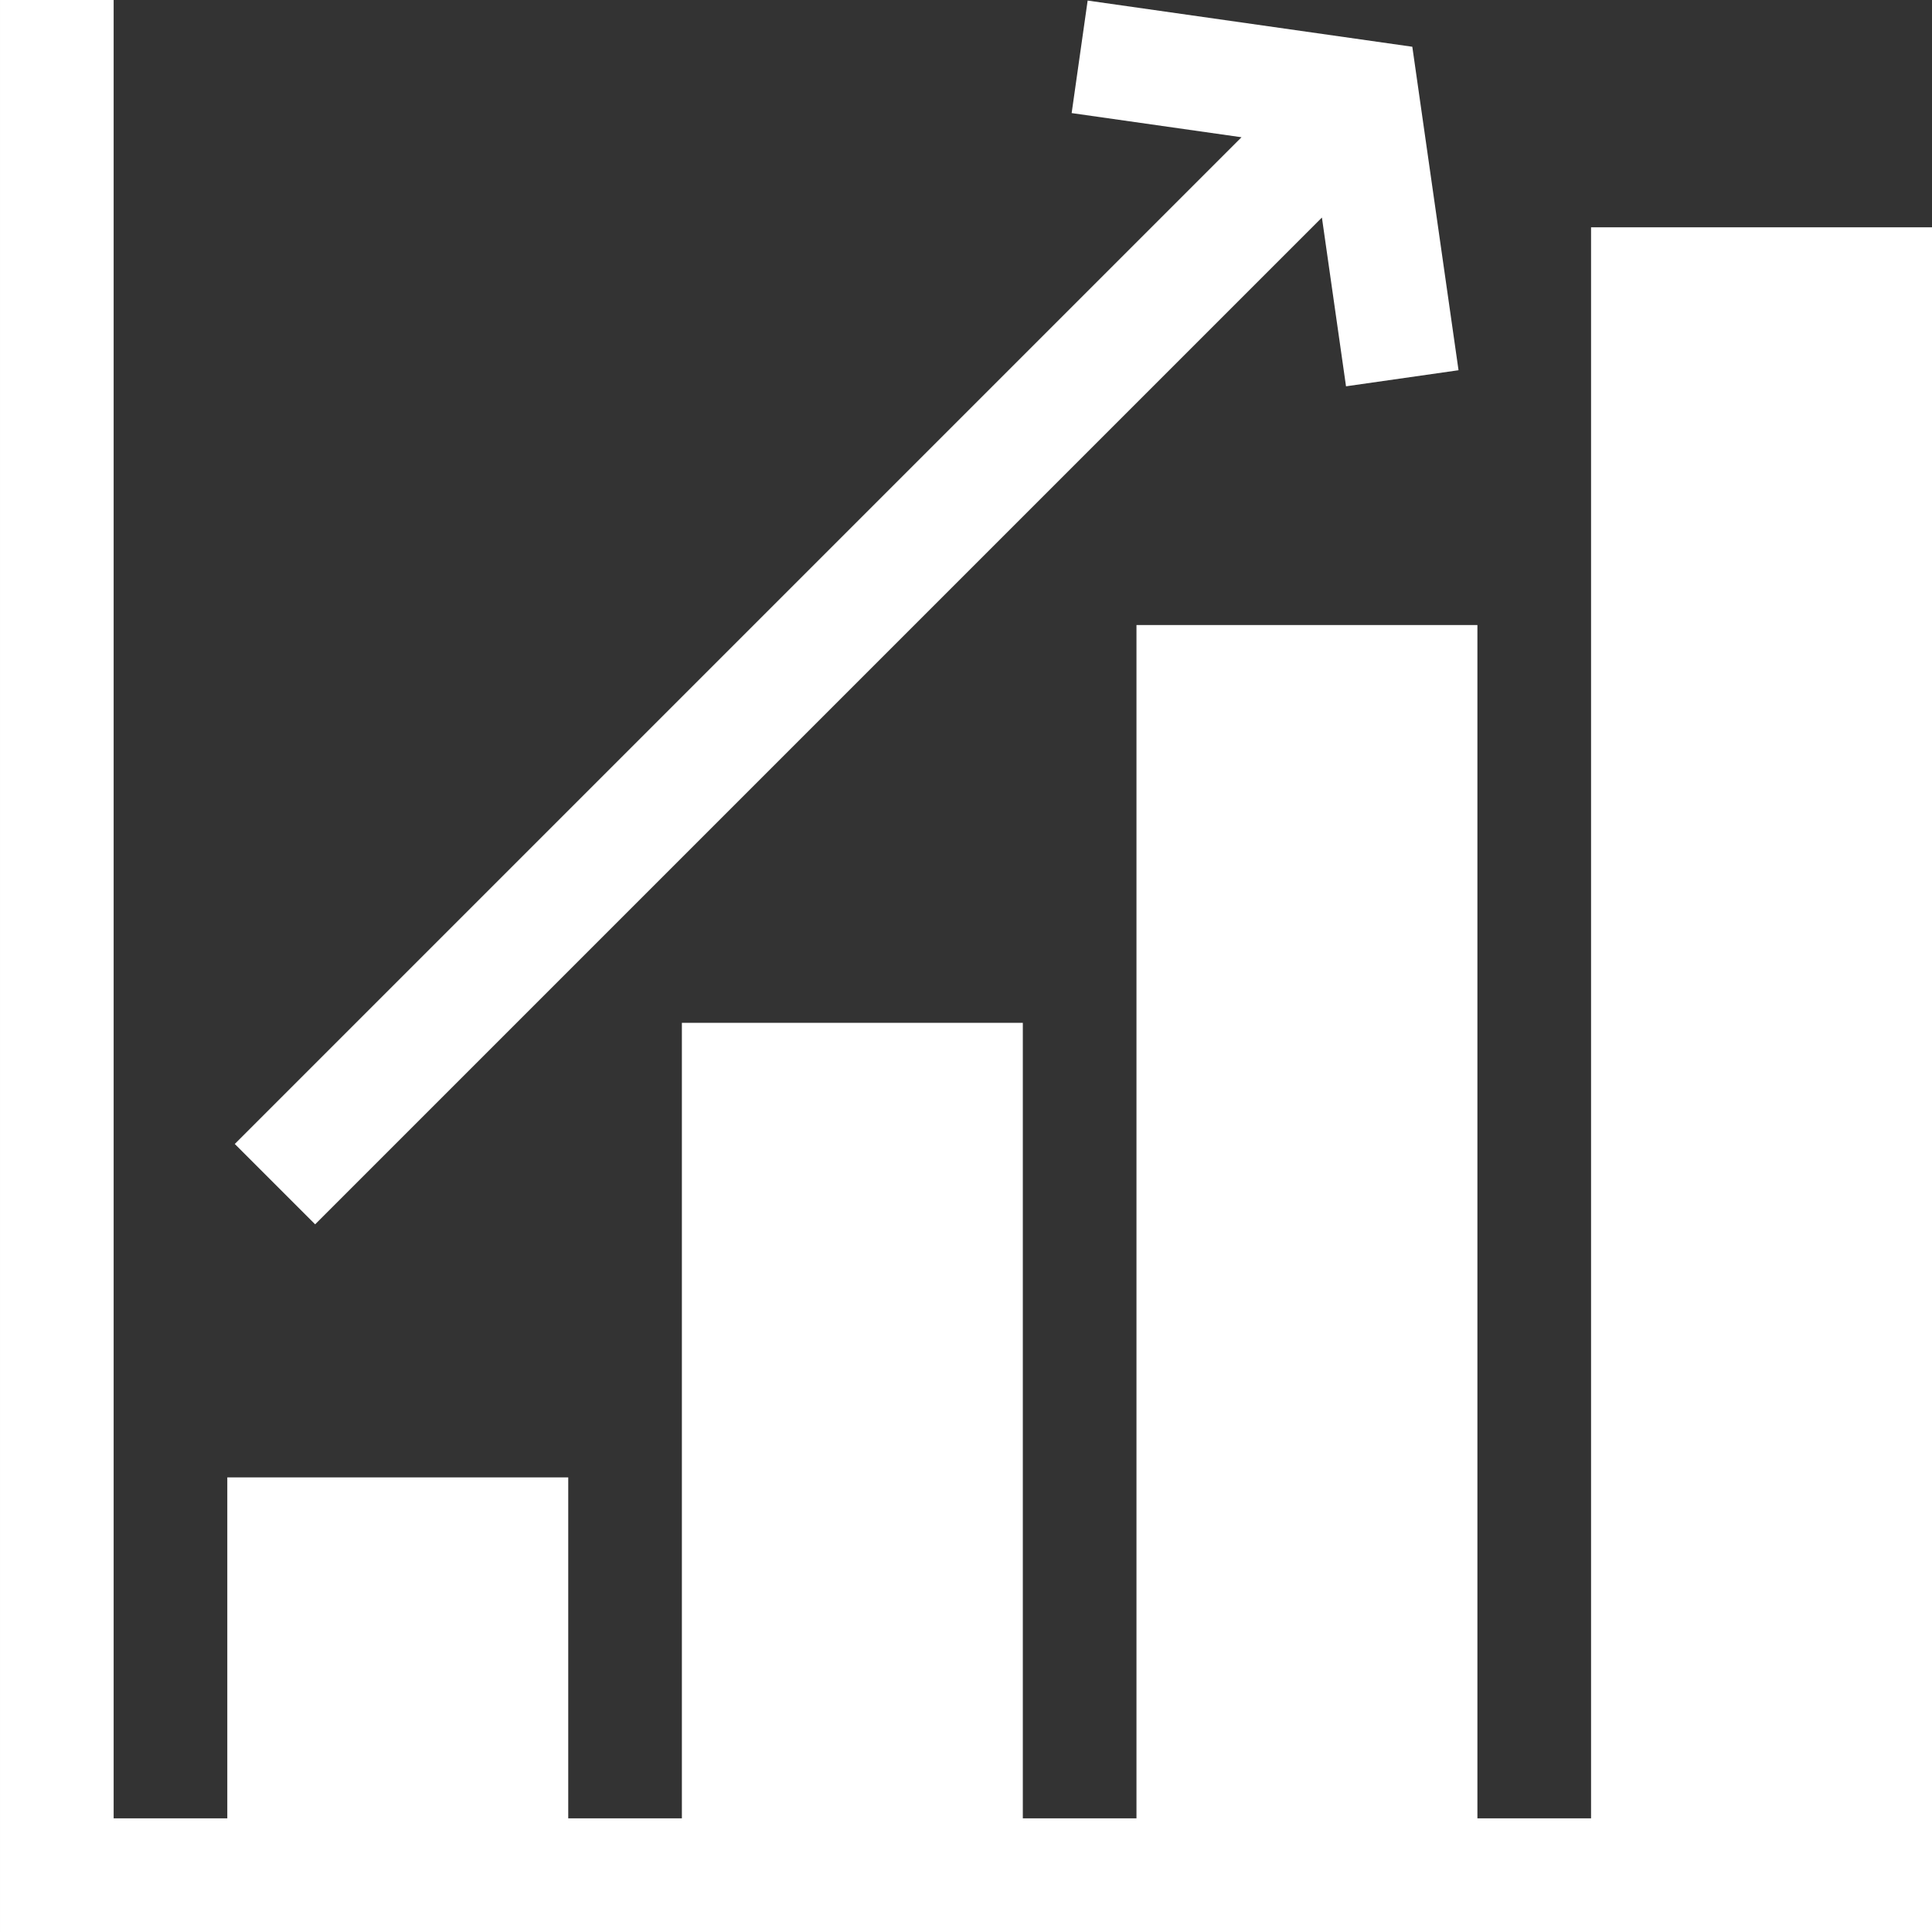
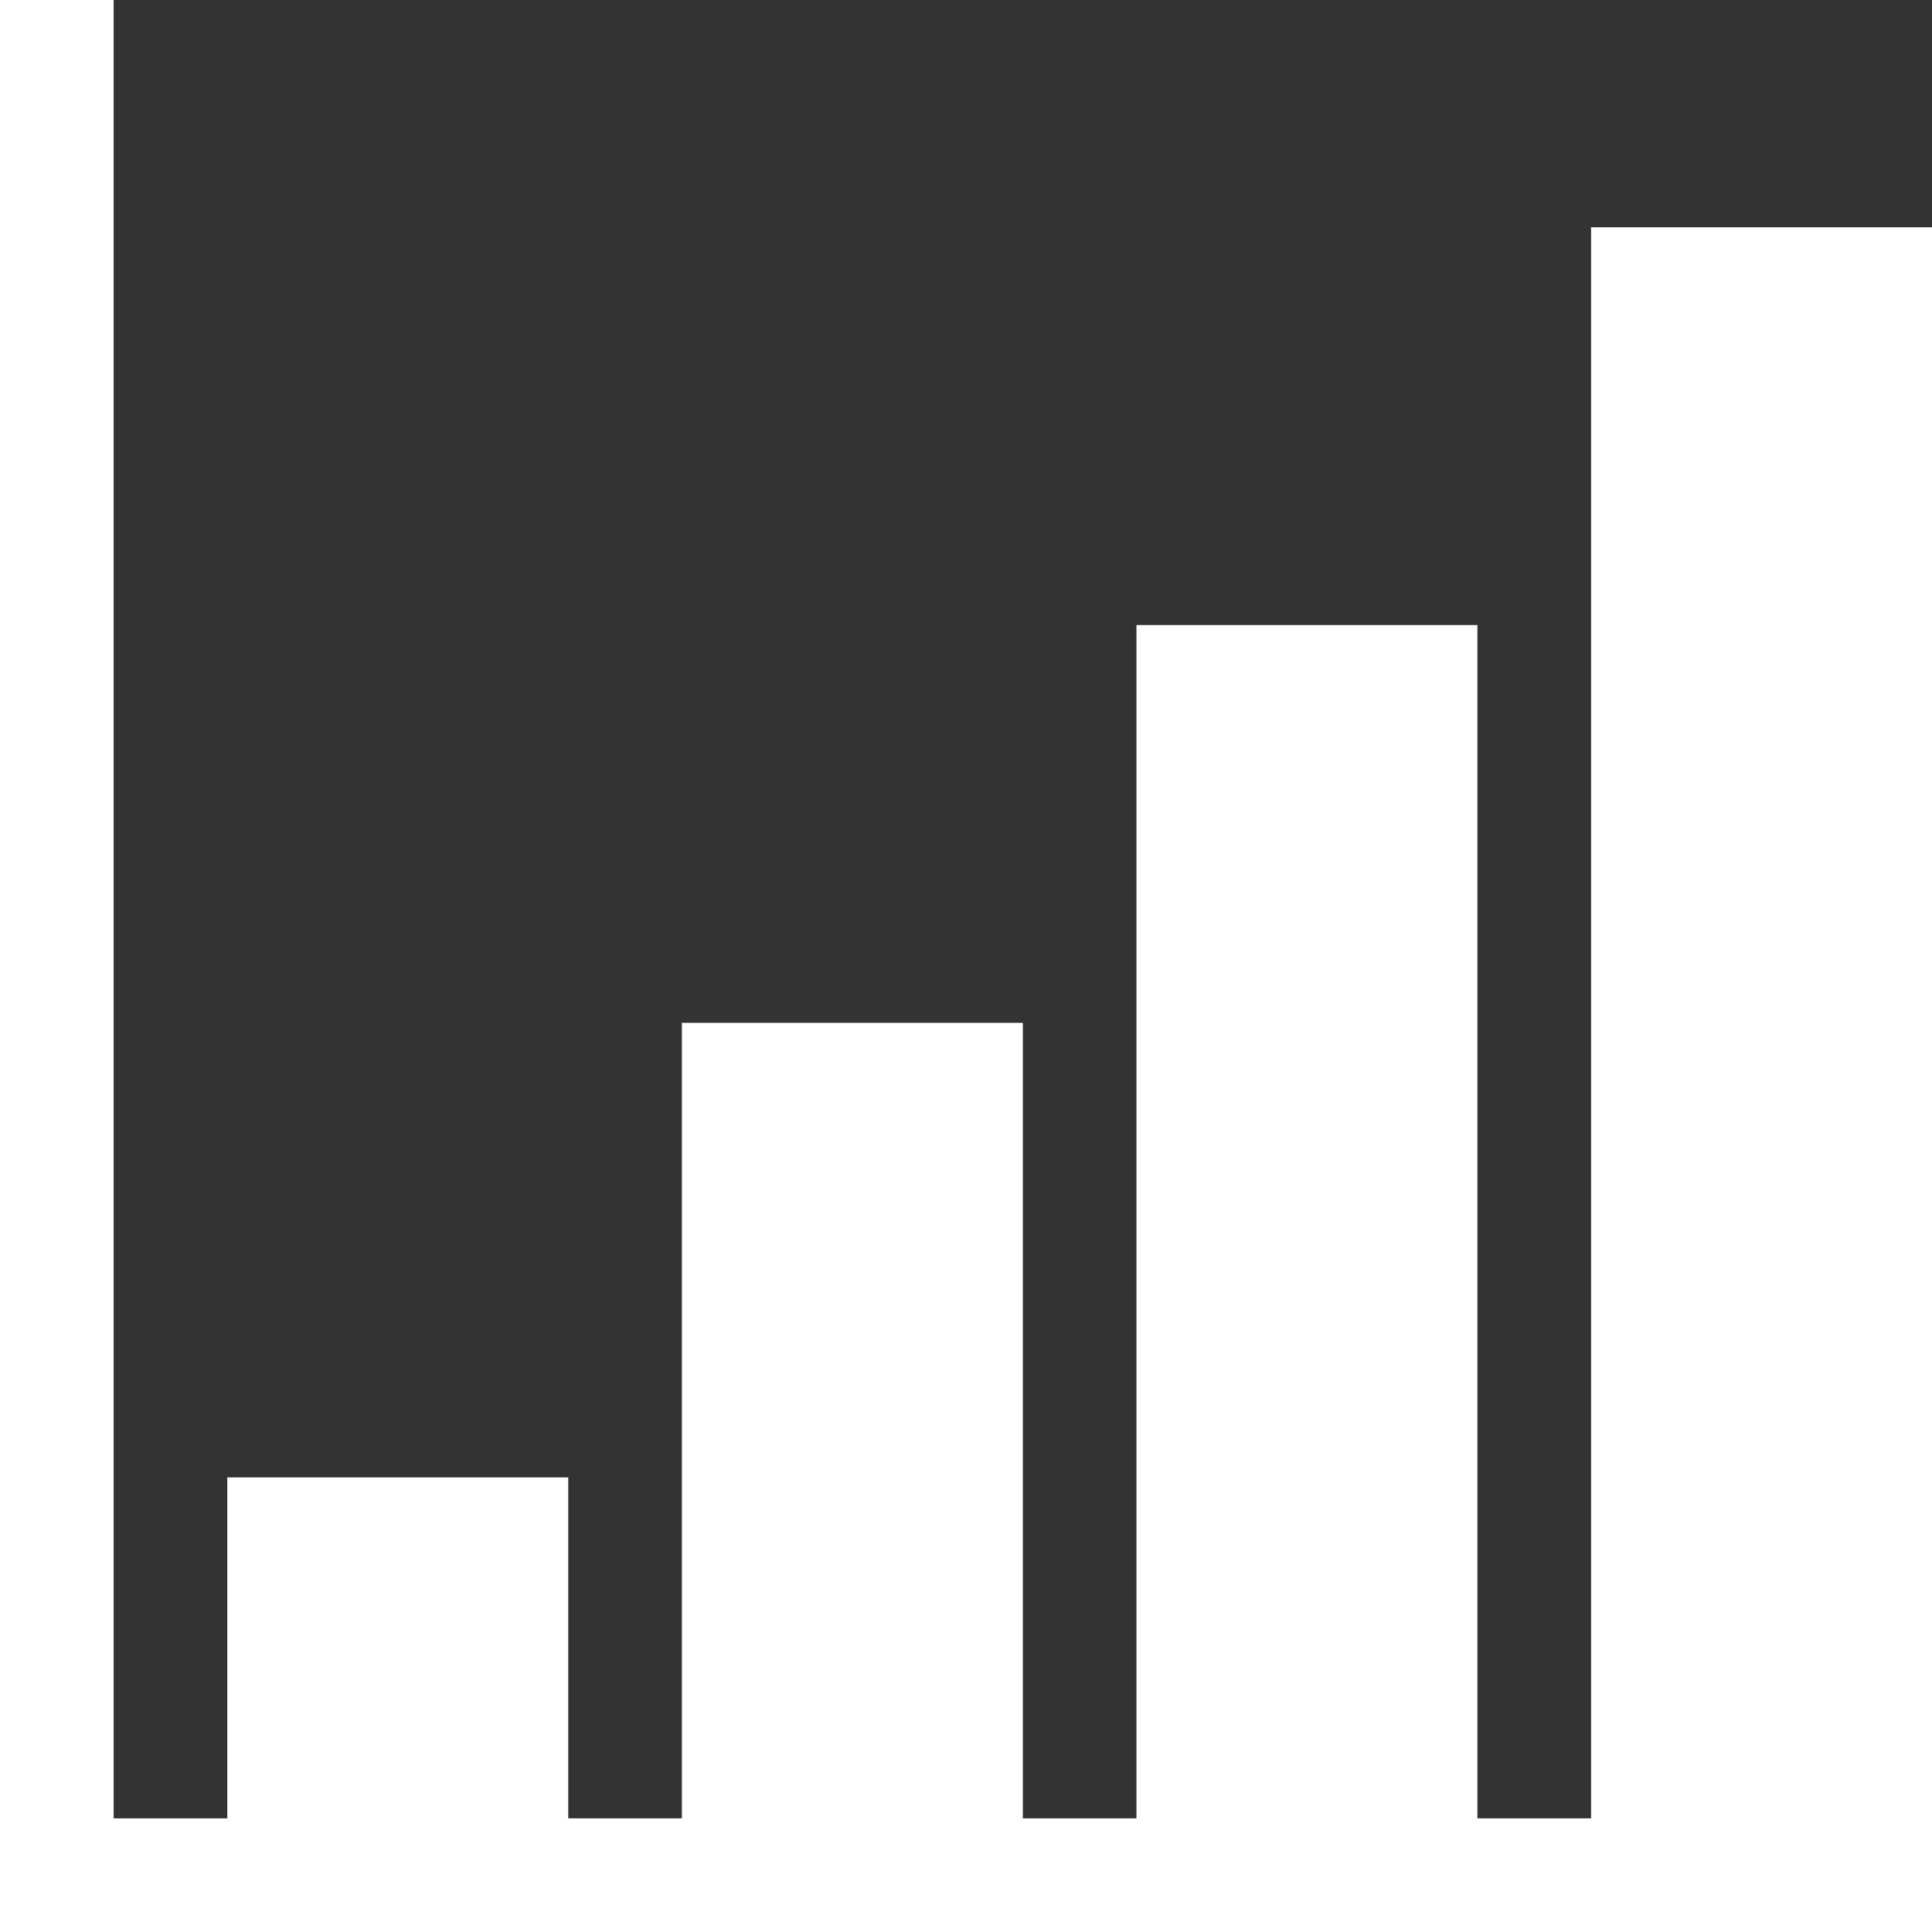
<svg xmlns="http://www.w3.org/2000/svg" version="1.1" width="512" height="512" x="0" y="0" viewBox="0 0 510 510" style="enable-background:new 0 0 512 512" xml:space="preserve">
  <rect x="0" y="0" width="510" height="510" fill="#333333" stroke="none" />
  <g>
    <g>
      <path d="m420 60v420h-30v-315h-90v315h-30v-210h-90v210h-30v-90h-90v90h-30v-480h-30v510h510c0-15.785 0-431.133 0-450z" fill="#ffffff" data-original="#000000" style="" />
-       <path d="m83.189 323.19 265.763-265.764 6.363 44.549 29.7-4.243-12.2-85.39-85.703-12.193-4.224 29.702 44.836 6.378-265.748 265.748z" fill="#ffffff" data-original="#000000" style="" />
    </g>
  </g>
</svg>